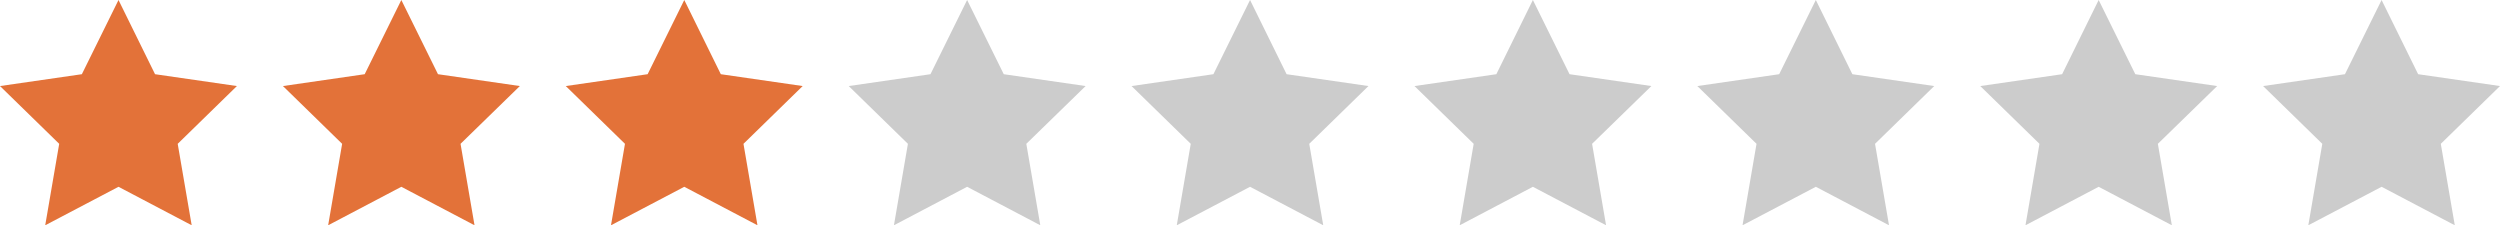
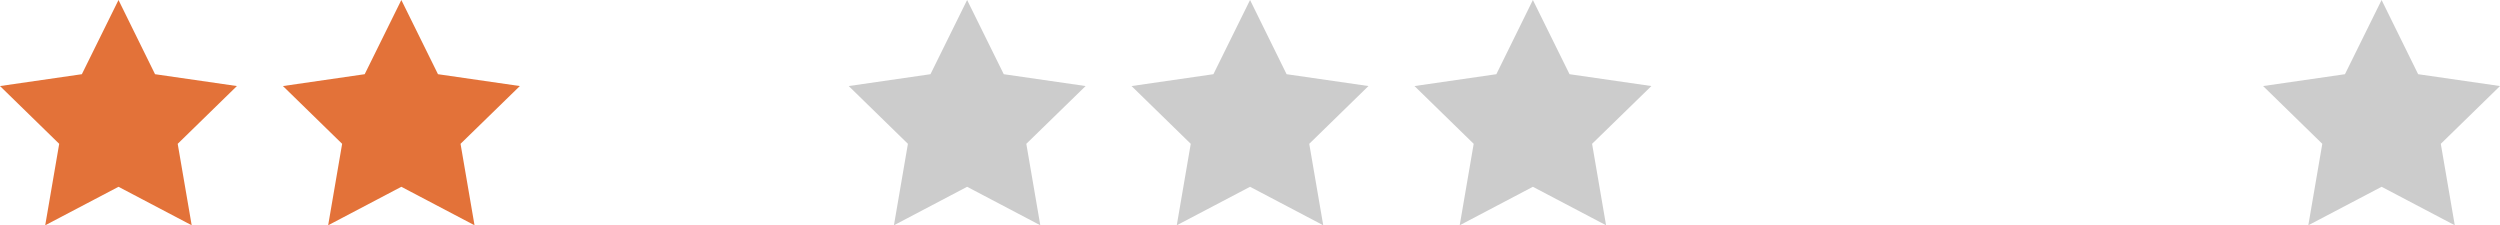
<svg xmlns="http://www.w3.org/2000/svg" viewBox="0 0 244.93 22.07">
  <defs>
    <style>.f{fill:#ccc;}.g{fill:#e37239;}</style>
  </defs>
  <g id="a" />
  <g id="b">
    <g id="c">
      <g id="d">
        <g id="e">
          <g>
            <polygon class="g" points="11.61 0 15.19 7.27 23.21 8.43 17.41 14.09 18.78 22.07 11.61 18.3 4.43 22.07 5.8 14.09 0 8.43 8.02 7.27 11.61 0" />
            <polygon class="g" points="39.32 0 42.91 7.27 50.93 8.43 45.12 14.09 46.49 22.07 39.32 18.3 32.15 22.07 33.52 14.09 27.72 8.43 35.73 7.27 39.32 0" />
-             <polygon class="g" points="67.04 0 70.62 7.27 78.64 8.43 72.84 14.09 74.21 22.07 67.04 18.3 59.86 22.07 61.23 14.09 55.43 8.43 63.45 7.27 67.04 0" />
            <polygon class="f" points="94.75 0 98.34 7.27 106.36 8.43 100.55 14.09 101.92 22.07 94.75 18.3 87.58 22.07 88.95 14.09 83.15 8.43 91.16 7.27 94.75 0" />
            <polygon class="f" points="122.47 0 126.05 7.27 134.07 8.43 128.27 14.09 129.64 22.07 122.47 18.3 115.29 22.07 116.66 14.09 110.86 8.43 118.88 7.27 122.47 0" />
            <polygon class="f" points="150.18 0 153.77 7.27 161.79 8.43 155.98 14.09 157.35 22.07 150.18 18.3 143.01 22.07 144.38 14.09 138.58 8.43 146.6 7.27 150.18 0" />
-             <polygon class="f" points="177.9 0 181.48 7.27 189.5 8.43 183.7 14.09 185.07 22.07 177.9 18.3 170.72 22.07 172.09 14.09 166.29 8.43 174.31 7.27 177.9 0" />
-             <polygon class="f" points="205.61 0 209.2 7.27 217.22 8.43 211.41 14.09 212.78 22.07 205.61 18.3 198.44 22.07 199.81 14.09 194.01 8.43 202.03 7.27 205.61 0" />
            <polygon class="f" points="233.33 0 236.91 7.27 244.93 8.43 239.13 14.09 240.5 22.07 233.33 18.3 226.15 22.07 227.52 14.09 221.72 8.43 229.74 7.27 233.33 0" />
          </g>
        </g>
      </g>
    </g>
  </g>
</svg>